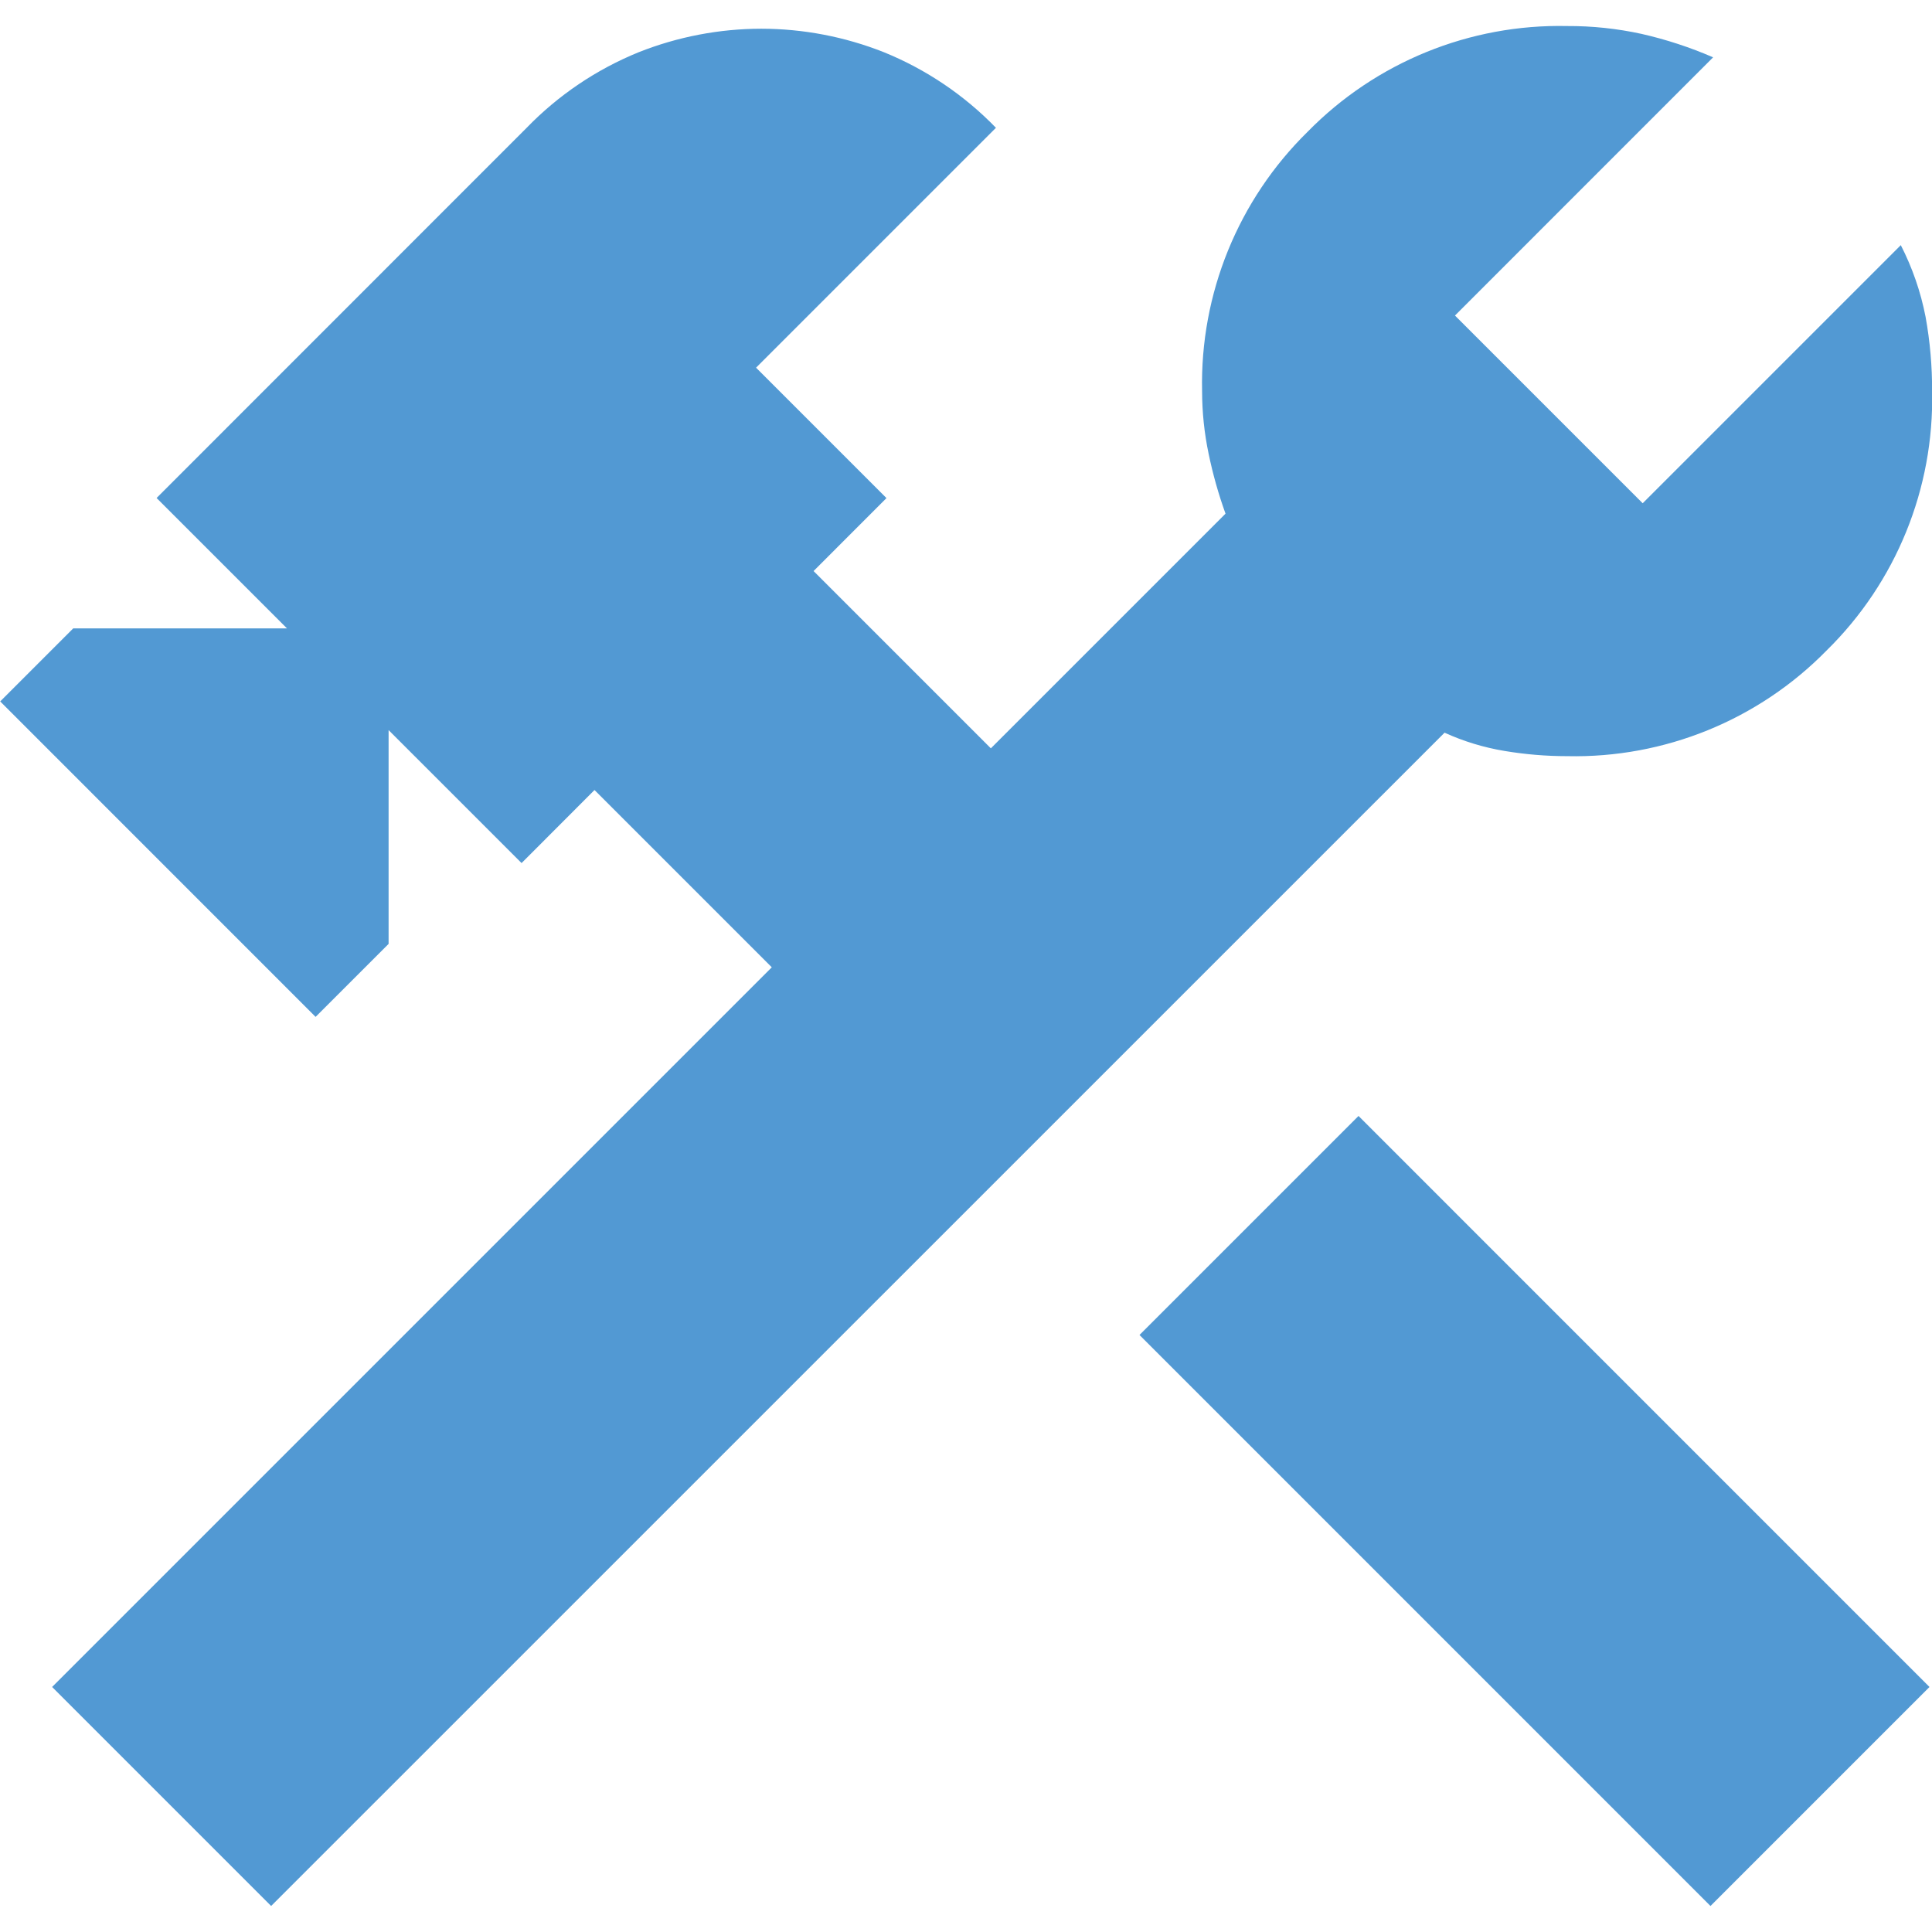
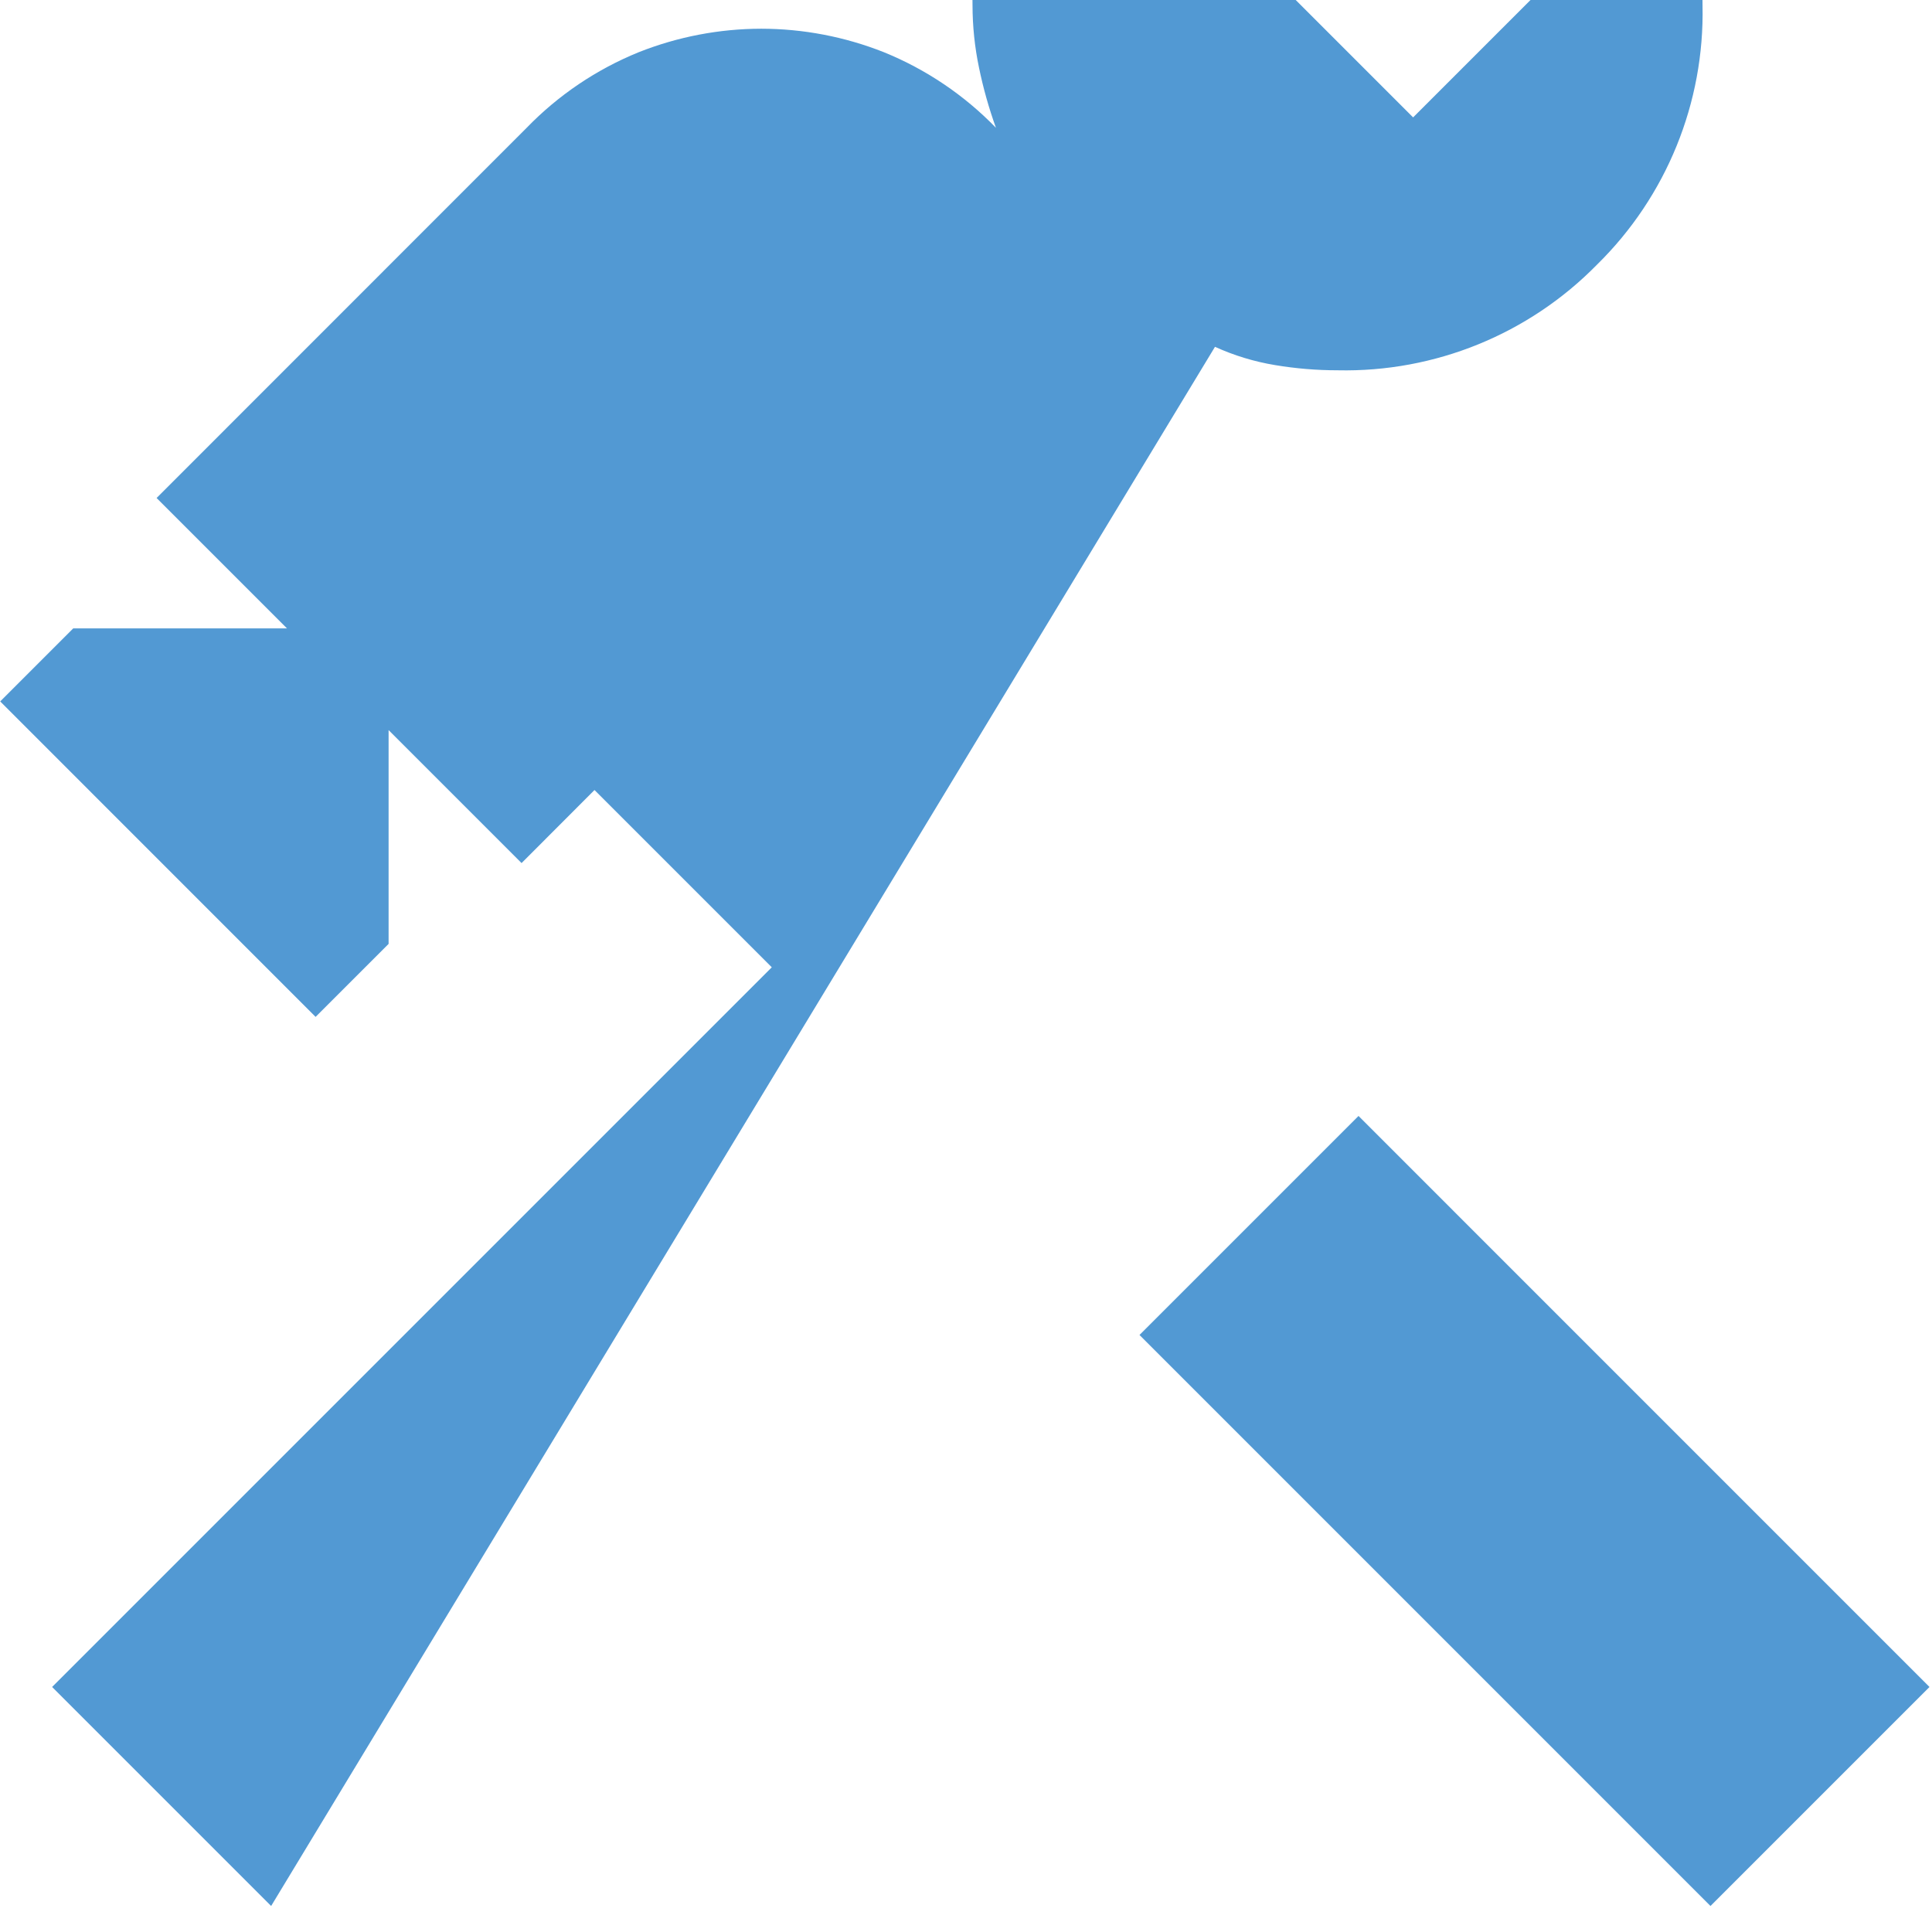
<svg xmlns="http://www.w3.org/2000/svg" height="80" viewBox="0 0 80 80" width="80">
  <g fill="none" fill-rule="evenodd" transform="translate(.004 .003)">
-     <path d="m0 0h80v80h-80z" />
-     <path d="m70.823 78.92-23.643-23.645 9.069-9.069 23.643 23.645zm-59.6 0-9.069-9.069 29.8-29.8-7.341-7.341-3.02 3.025-5.506-5.506v8.853l-3.023 3.022-13.06-13.063 3.023-3.023h8.853l-5.4-5.4 15.324-15.329c1.313-1.355 2.894-2.421 4.642-3.131 1.615-.64 3.337-.97 5.074-.972 1.737.002 3.459.332 5.074.972 1.748.71 3.329 1.776 4.642 3.131l-9.933 9.933 5.4 5.4-3.019 3.021 7.341 7.341 9.717-9.717c-.292-.81-.526-1.64-.7-2.483-.179-.852-.269-1.72-.27-2.591-.088-4.031 1.494-7.919 4.372-10.742 2.823-2.879 6.711-4.463 10.742-4.376 1.034-.005 2.066.104 3.077.324 1.018.231 2.012.556 2.969.972l-10.689 10.692 7.773 7.773 10.688-10.688c.48.937.825 1.936 1.026 2.969.184 1.015.274 2.045.27 3.077.088 4.031-1.494 7.919-4.372 10.742-2.823 2.878-6.711 4.46-10.742 4.372-.868-0-1.735-.073-2.591-.216-.857-.142-1.692-.396-2.483-.756z" fill="#5299d3" fill-rule="nonzero" />
+     <path d="m70.823 78.92-23.643-23.645 9.069-9.069 23.643 23.645zm-59.6 0-9.069-9.069 29.8-29.8-7.341-7.341-3.02 3.025-5.506-5.506v8.853l-3.023 3.022-13.06-13.063 3.023-3.023h8.853l-5.4-5.4 15.324-15.329c1.313-1.355 2.894-2.421 4.642-3.131 1.615-.64 3.337-.97 5.074-.972 1.737.002 3.459.332 5.074.972 1.748.71 3.329 1.776 4.642 3.131c-.292-.81-.526-1.64-.7-2.483-.179-.852-.269-1.72-.27-2.591-.088-4.031 1.494-7.919 4.372-10.742 2.823-2.879 6.711-4.463 10.742-4.376 1.034-.005 2.066.104 3.077.324 1.018.231 2.012.556 2.969.972l-10.689 10.692 7.773 7.773 10.688-10.688c.48.937.825 1.936 1.026 2.969.184 1.015.274 2.045.27 3.077.088 4.031-1.494 7.919-4.372 10.742-2.823 2.878-6.711 4.46-10.742 4.372-.868-0-1.735-.073-2.591-.216-.857-.142-1.692-.396-2.483-.756z" fill="#5299d3" fill-rule="nonzero" />
  </g>
</svg>